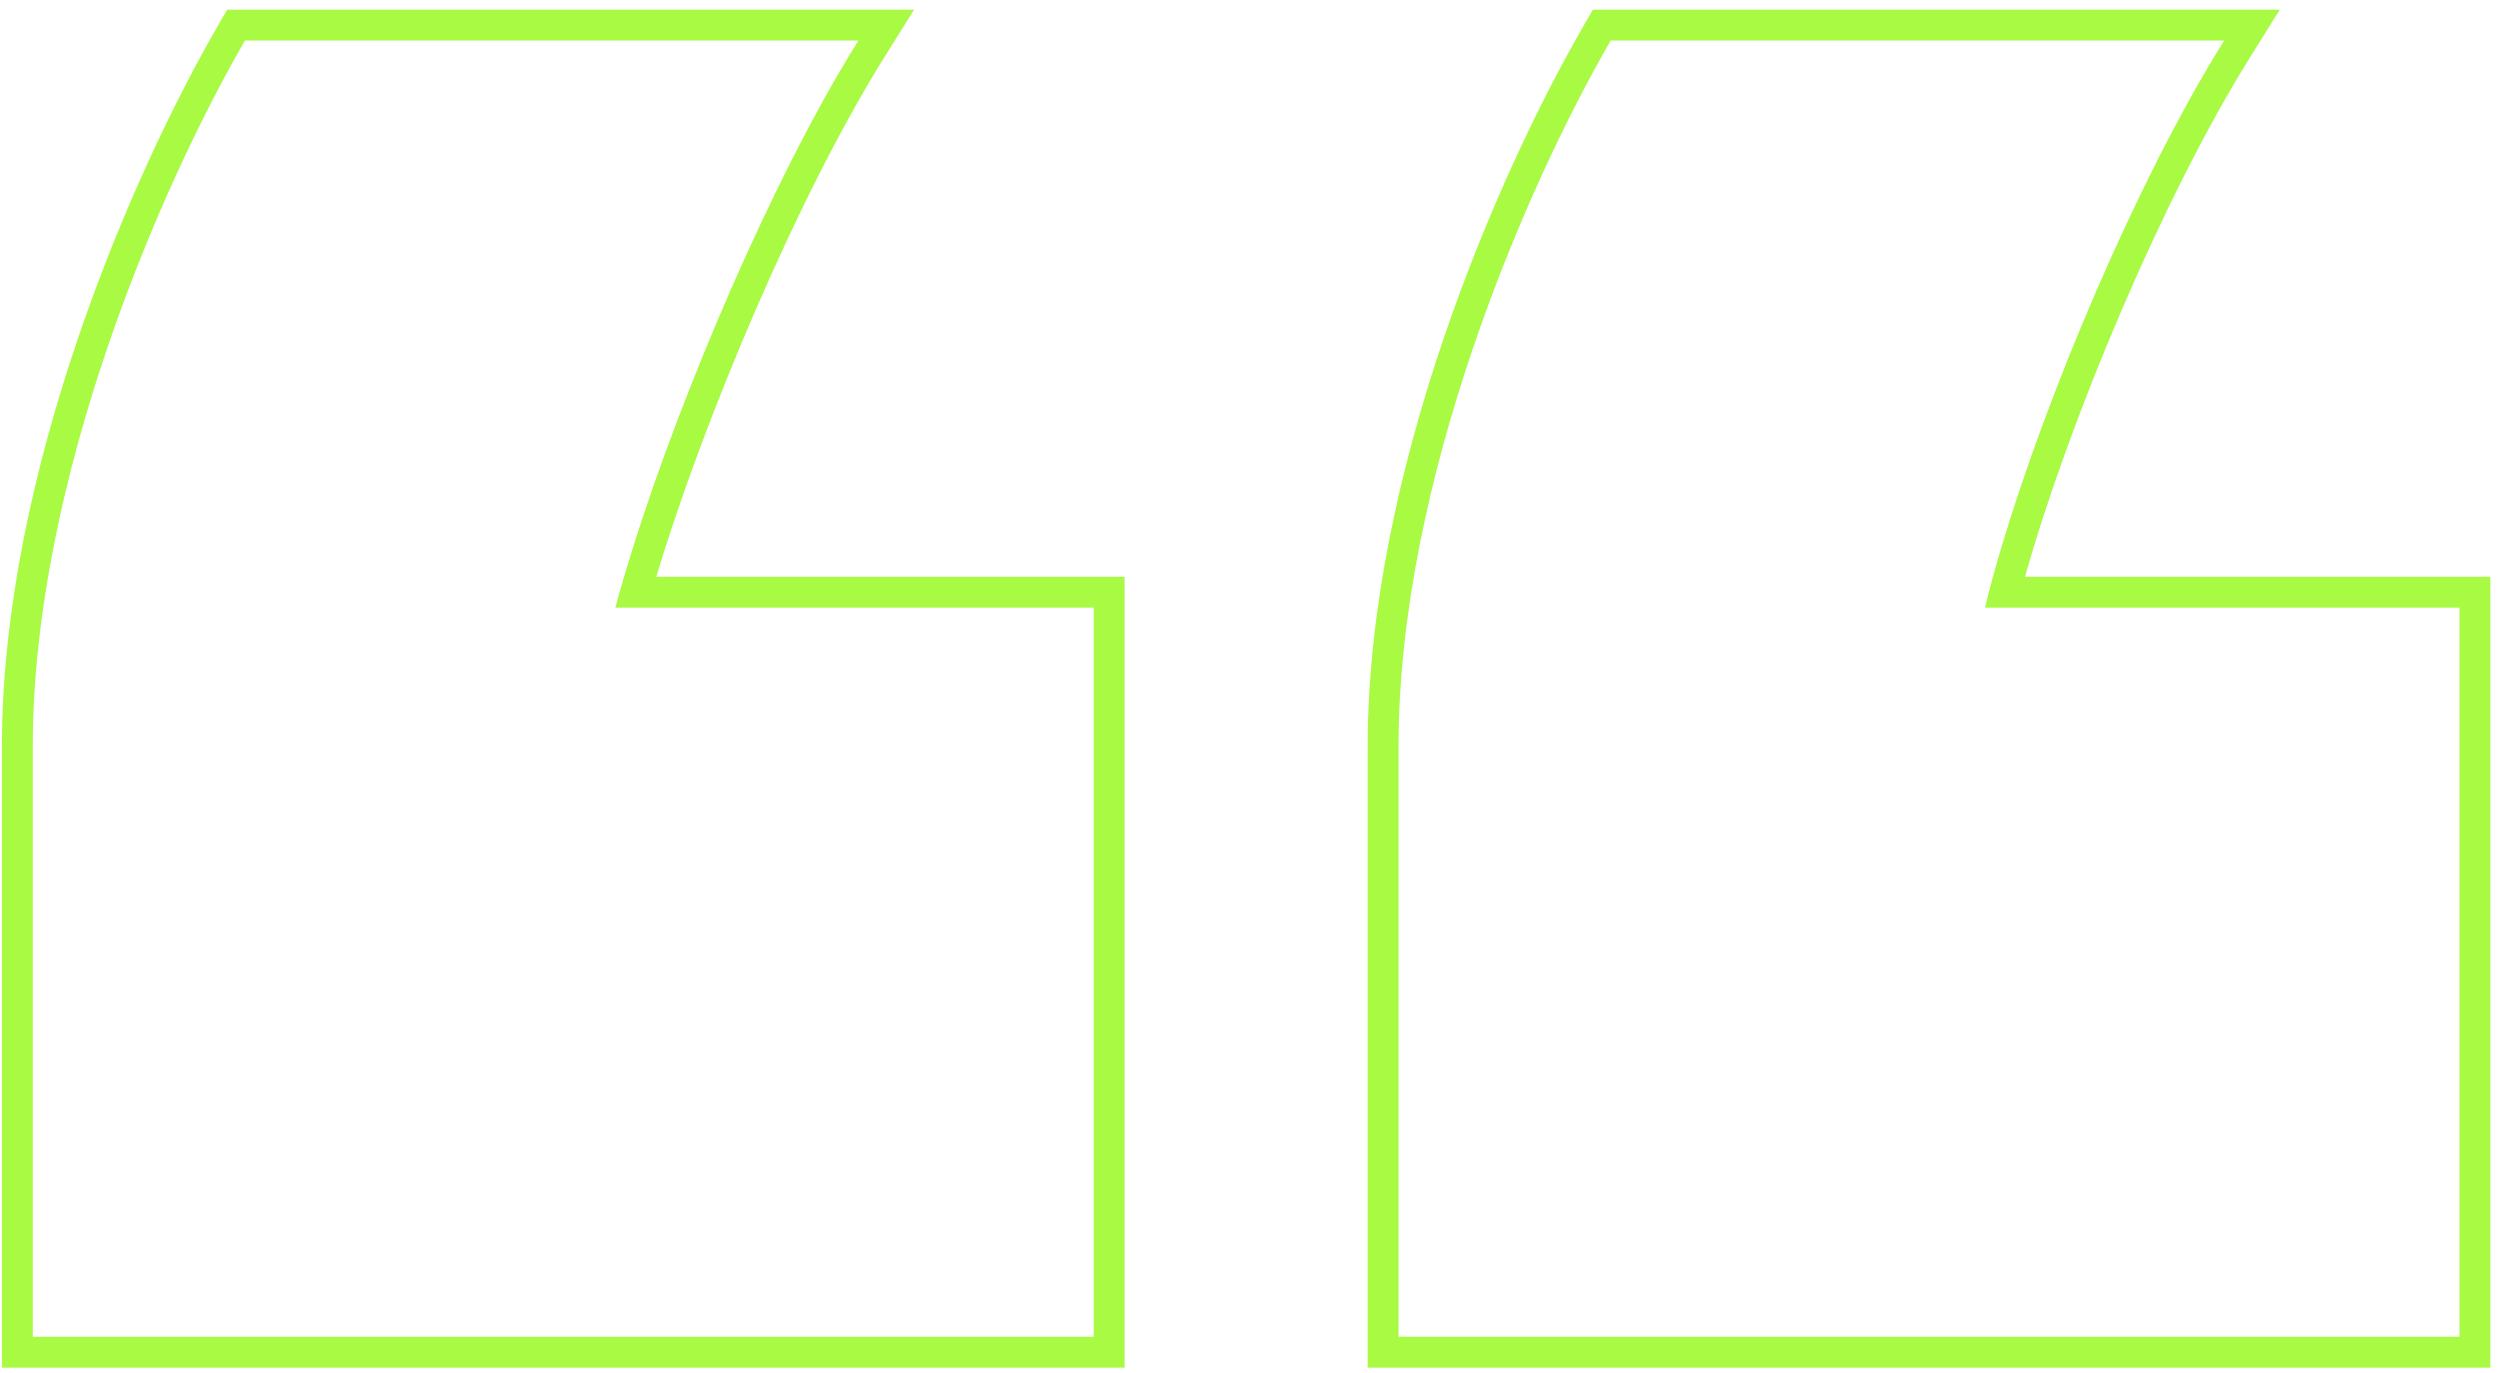
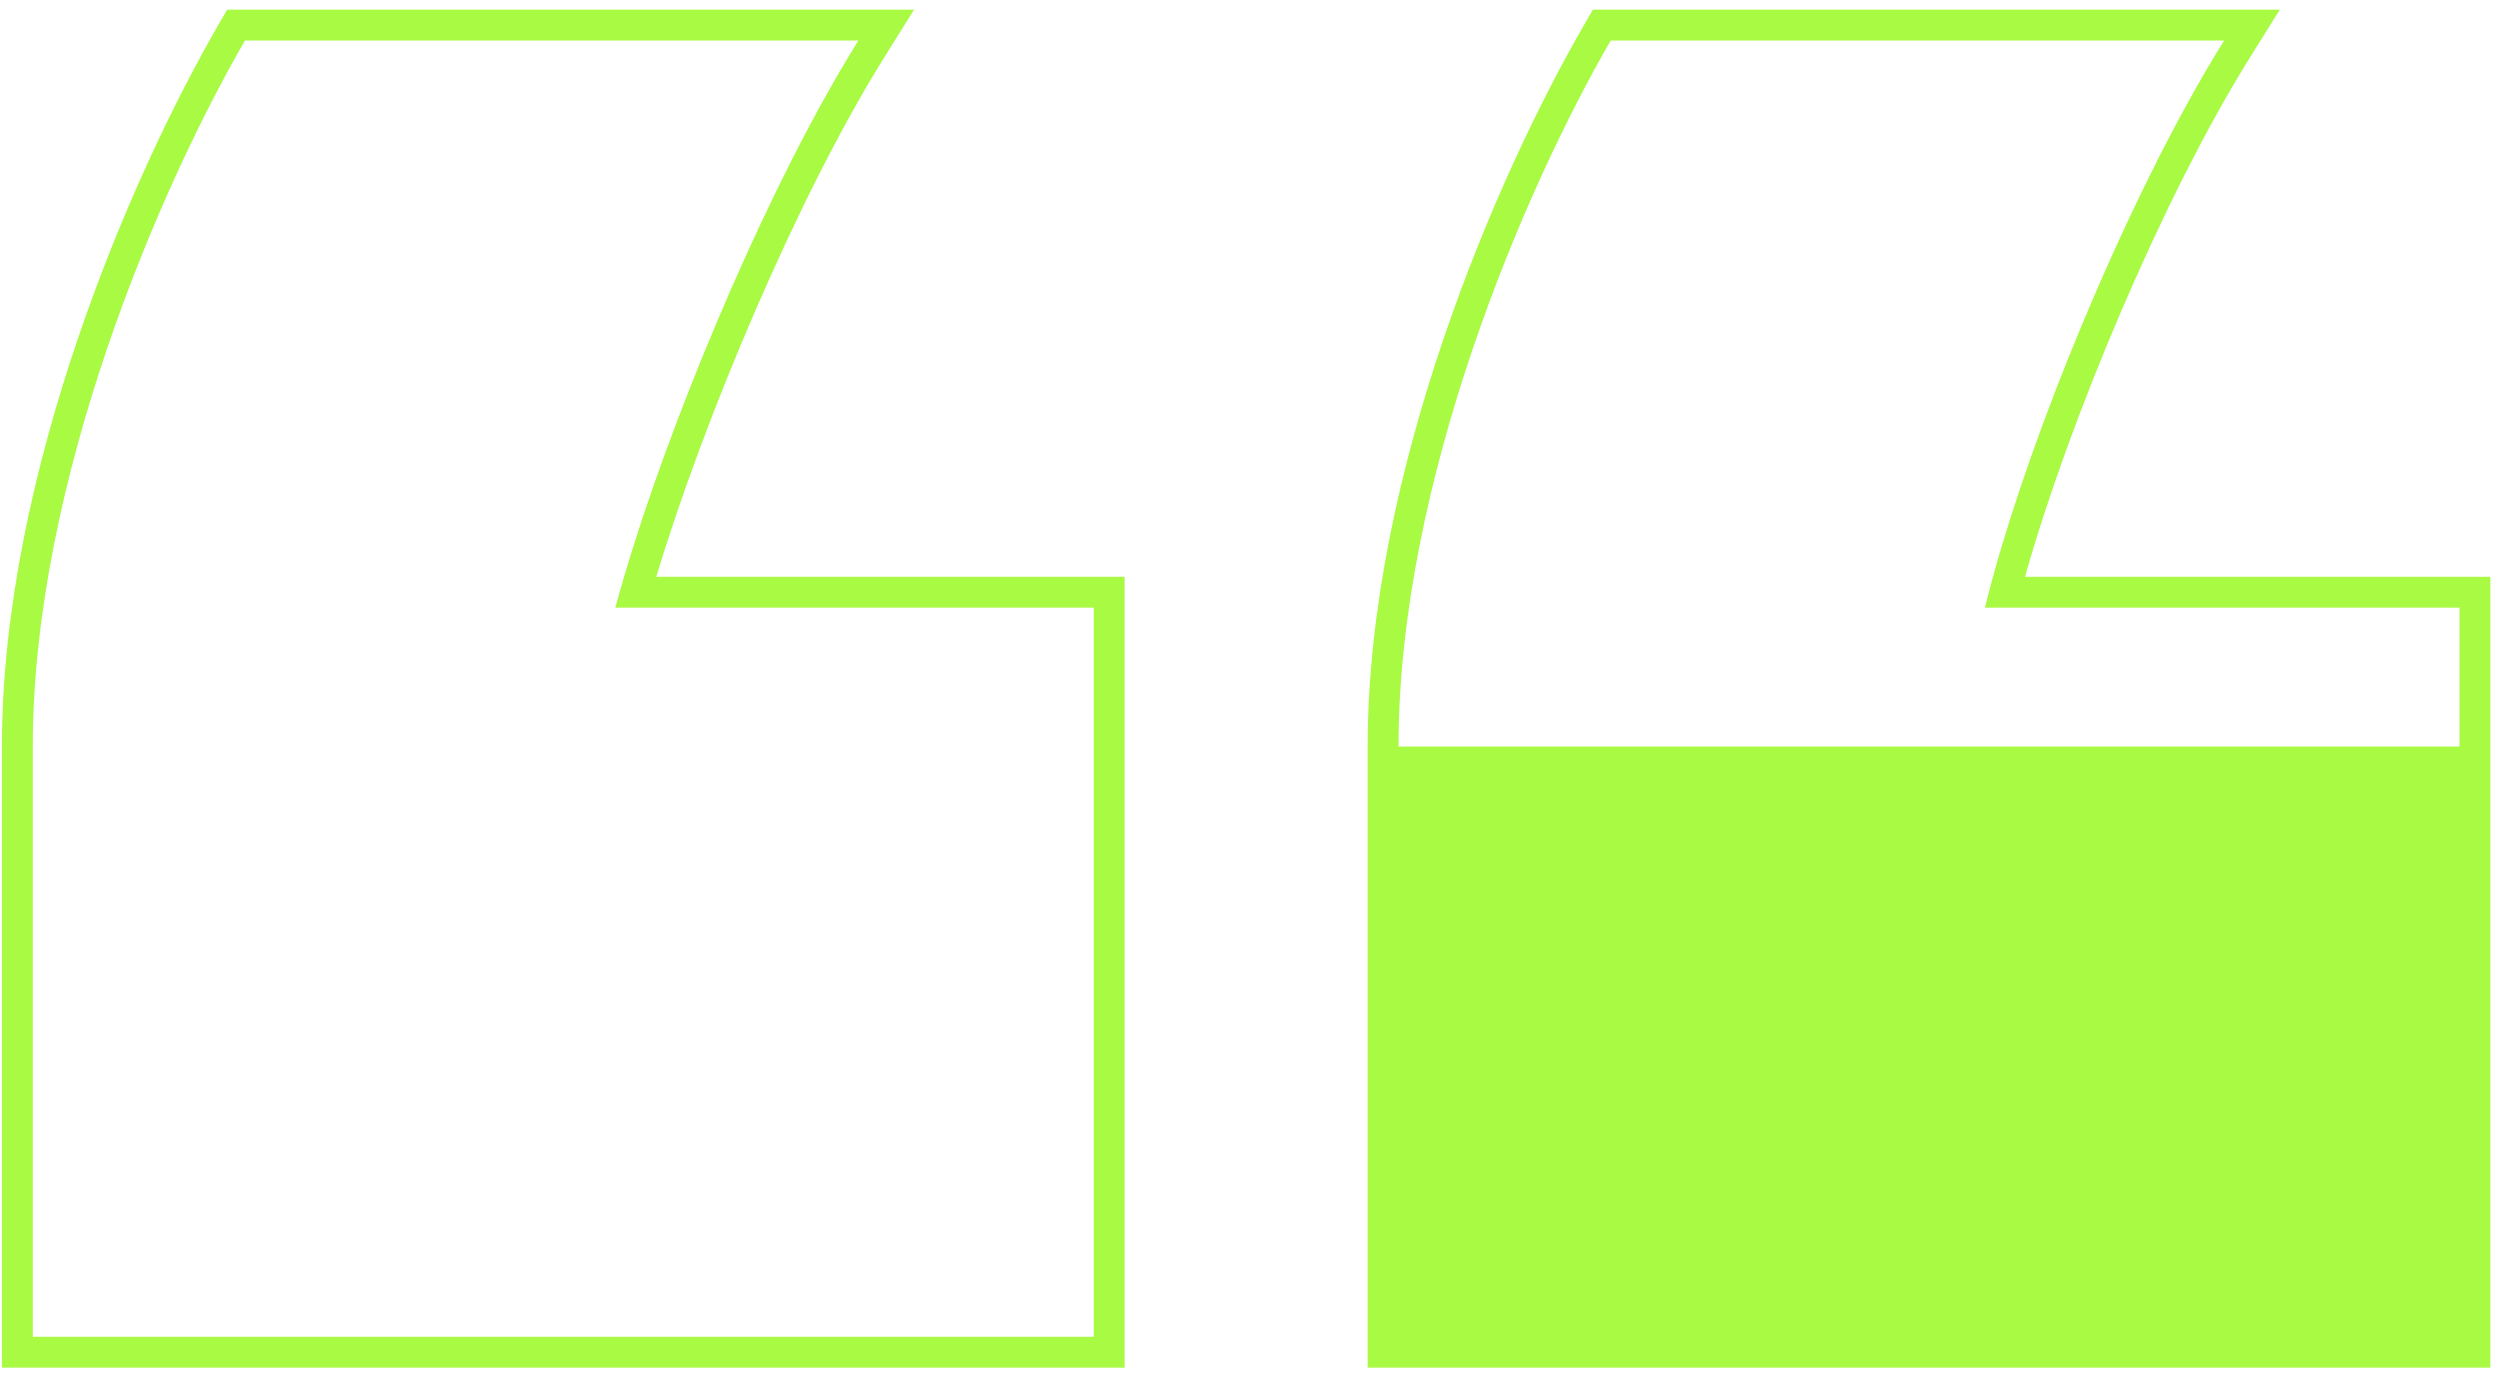
<svg xmlns="http://www.w3.org/2000/svg" width="162" height="89" viewBox="0 0 162 89" fill="none">
-   <path fill-rule="evenodd" clip-rule="evenodd" d="M14.722 0.625H59.233L57.321 3.685C51.678 12.714 45.572 27.253 42.525 37.375H72.875V88.625H0.125V48.375C0.125 30.615 8.569 11.253 14.144 1.623L14.722 0.625ZM39.875 39.375C40.047 38.732 40.236 38.064 40.439 37.375C43.263 27.784 48.921 14.038 54.418 4.625C54.822 3.934 55.224 3.266 55.625 2.625H15.875C10.375 12.125 2.125 31.125 2.125 48.375V86.625H70.875V39.375H39.875ZM103.222 0.625H147.734L145.821 3.685C140.169 12.727 134.062 27.281 131.22 37.375H161.375V88.625H88.625V48.375C88.625 30.615 97.069 11.253 102.644 1.623L103.222 0.625ZM128.625 39.375C128.782 38.732 128.955 38.064 129.145 37.375C131.777 27.784 137.422 14.038 142.918 4.625C143.322 3.934 143.724 3.266 144.125 2.625H104.375C98.875 12.125 90.625 31.125 90.625 48.375V86.625H159.375V39.375H128.625Z" fill="#A8FA42" />
+   <path fill-rule="evenodd" clip-rule="evenodd" d="M14.722 0.625H59.233L57.321 3.685C51.678 12.714 45.572 27.253 42.525 37.375H72.875V88.625H0.125V48.375C0.125 30.615 8.569 11.253 14.144 1.623L14.722 0.625ZM39.875 39.375C40.047 38.732 40.236 38.064 40.439 37.375C43.263 27.784 48.921 14.038 54.418 4.625C54.822 3.934 55.224 3.266 55.625 2.625H15.875C10.375 12.125 2.125 31.125 2.125 48.375V86.625H70.875V39.375H39.875ZM103.222 0.625H147.734L145.821 3.685C140.169 12.727 134.062 27.281 131.22 37.375H161.375V88.625H88.625V48.375C88.625 30.615 97.069 11.253 102.644 1.623L103.222 0.625ZM128.625 39.375C128.782 38.732 128.955 38.064 129.145 37.375C131.777 27.784 137.422 14.038 142.918 4.625C143.322 3.934 143.724 3.266 144.125 2.625H104.375C98.875 12.125 90.625 31.125 90.625 48.375H159.375V39.375H128.625Z" fill="#A8FA42" />
</svg>